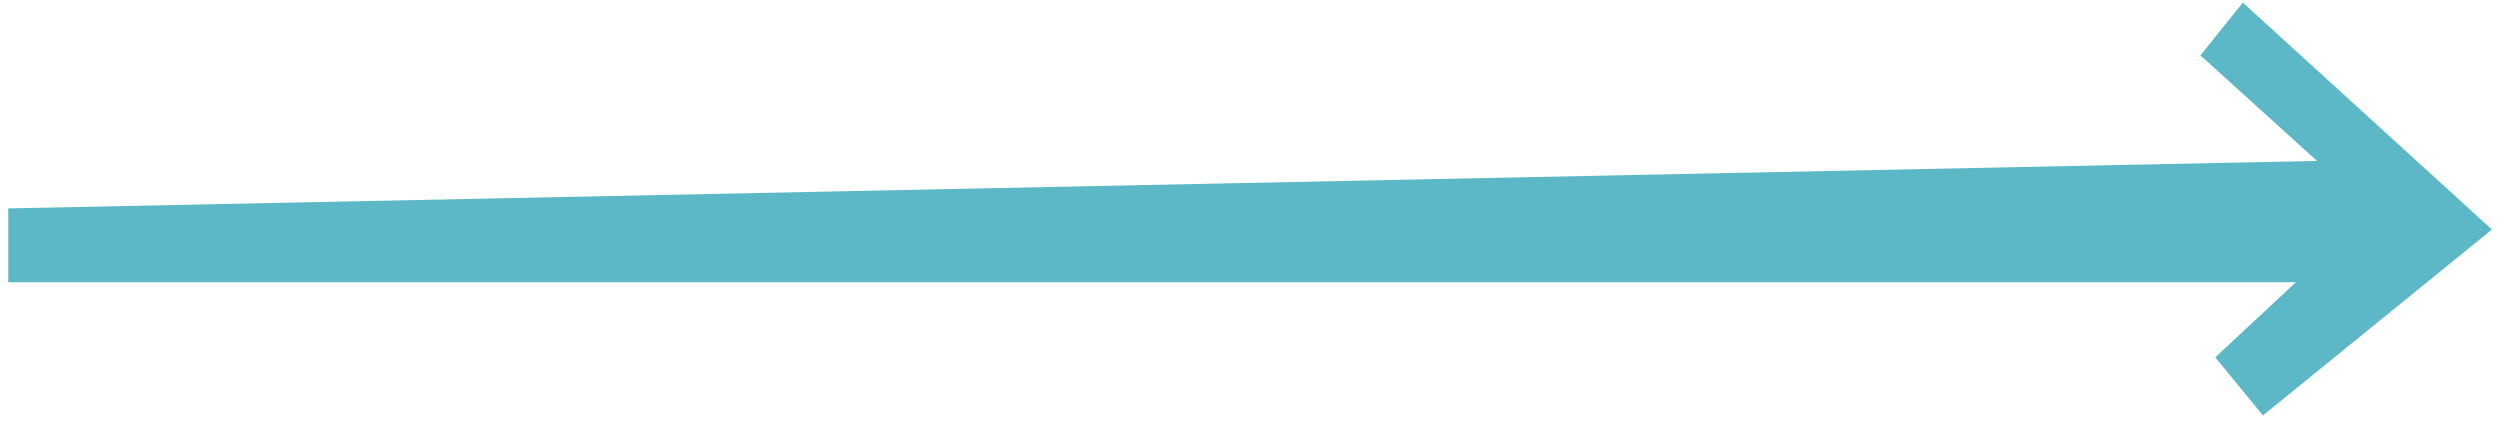
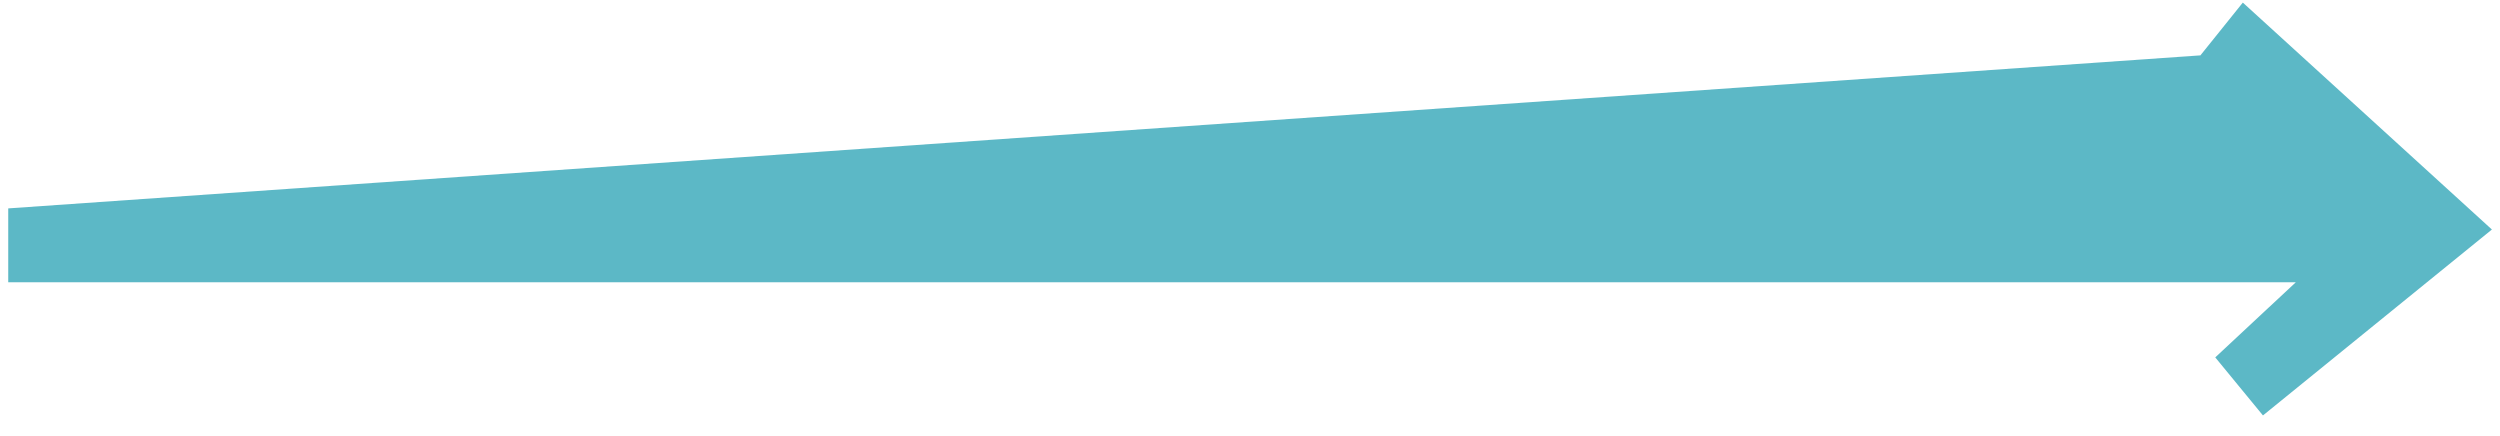
<svg xmlns="http://www.w3.org/2000/svg" width="109" height="19" viewBox="0 0 109 19" fill="none">
-   <path d="M0.359 12.307V9.086L101.022 7.016L95.938 2.414L97.787 0.113L108.647 10.007L98.665 18.113L96.585 15.582L100.097 12.307H0.359Z" fill="#5CB8C6" />
+   <path d="M0.359 12.307V9.086L95.938 2.414L97.787 0.113L108.647 10.007L98.665 18.113L96.585 15.582L100.097 12.307H0.359Z" fill="#5CB8C6" />
</svg>